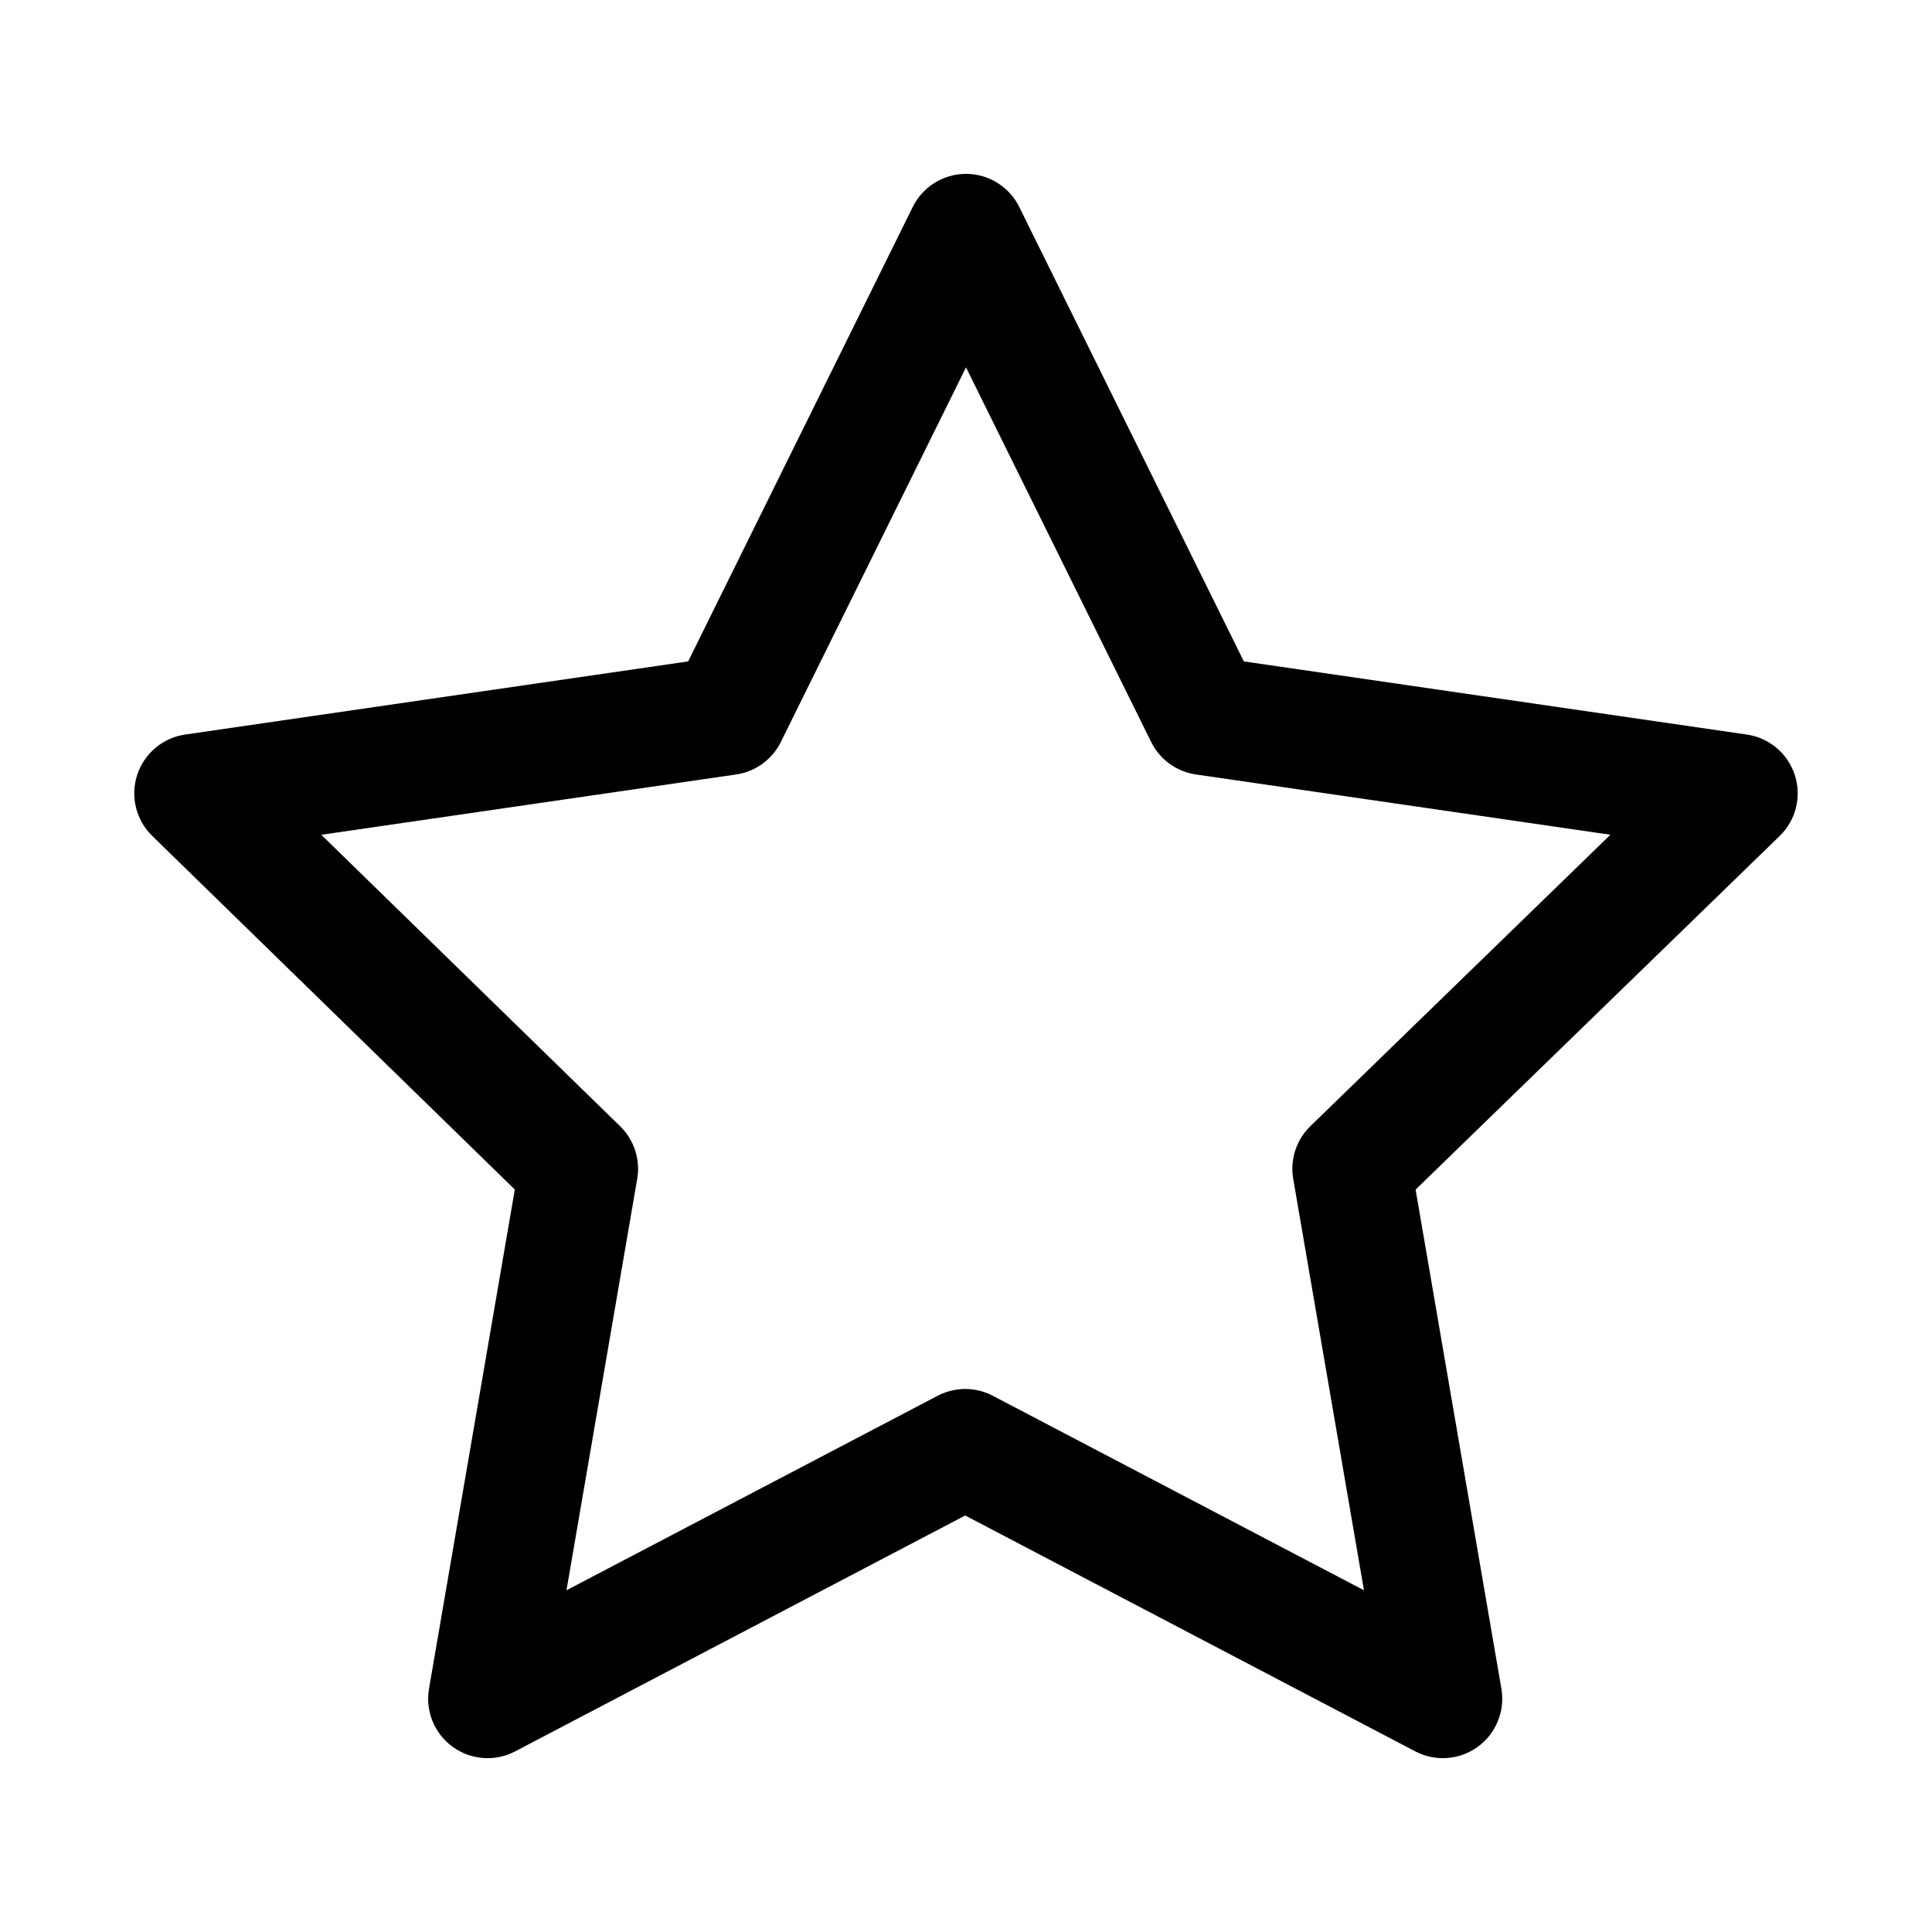
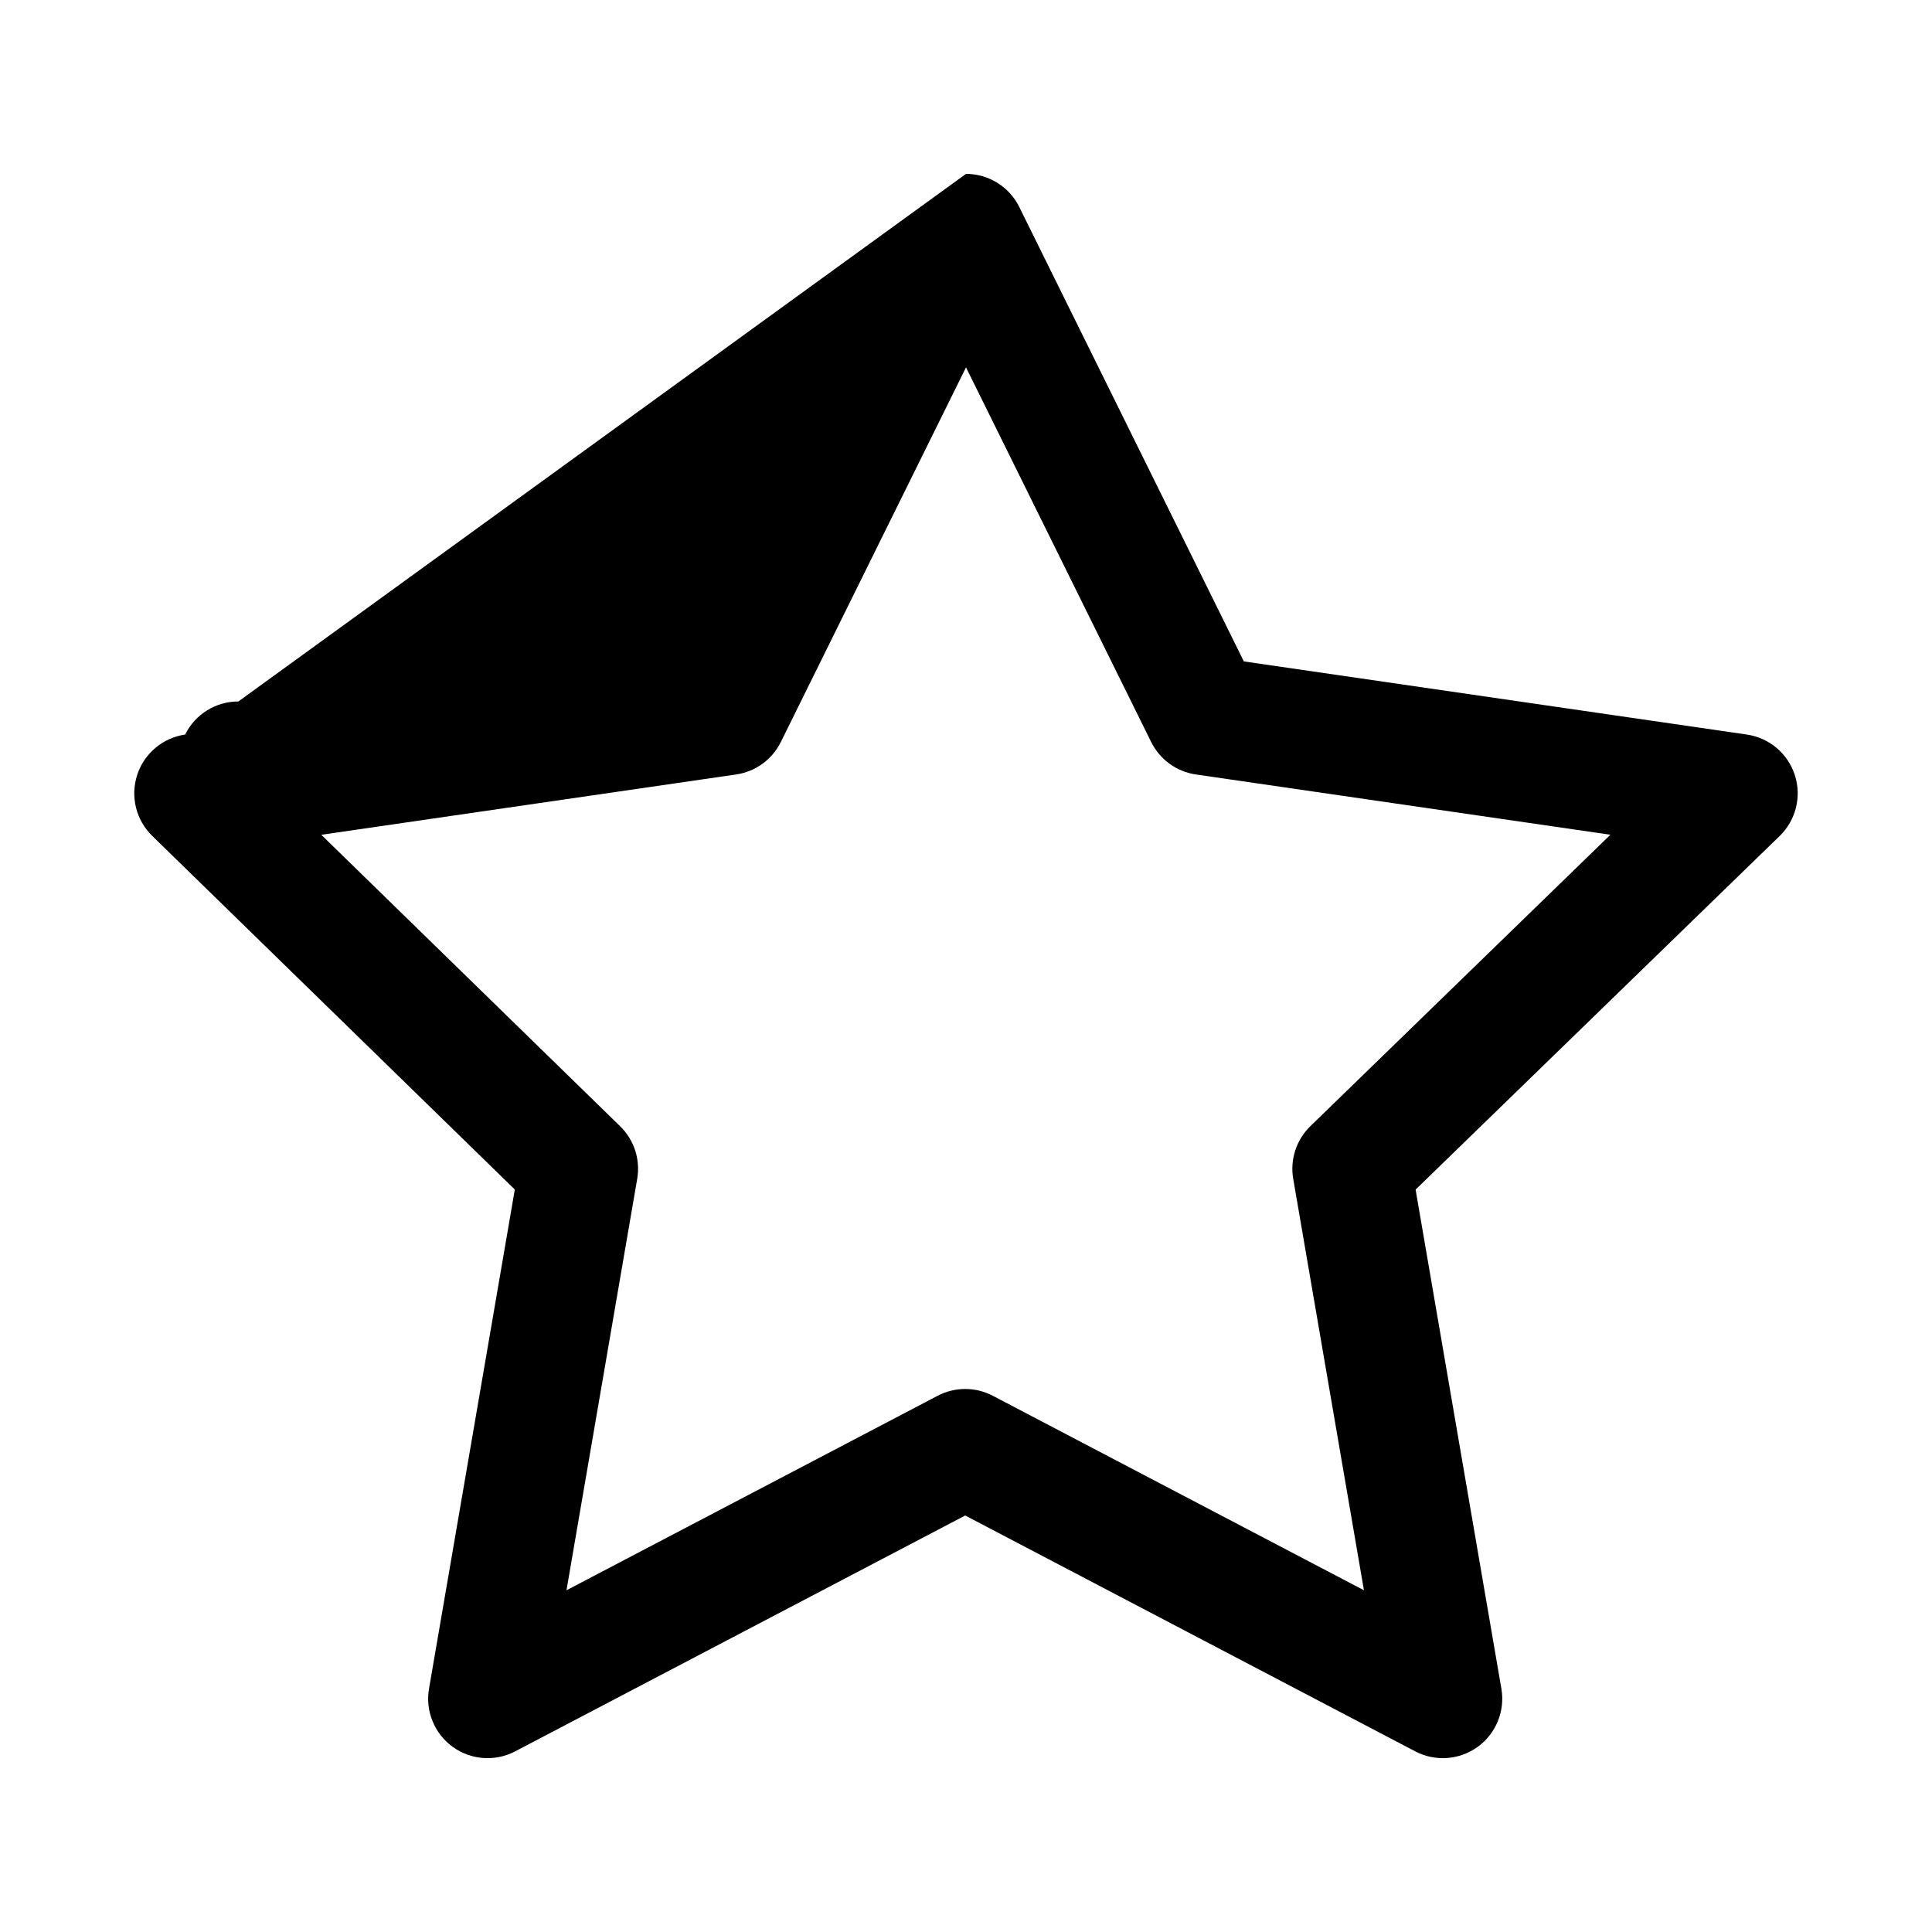
<svg xmlns="http://www.w3.org/2000/svg" fill="#000000" width="800px" height="800px" version="1.1" viewBox="144 144 512 512">
-   <path d="m400 190.08c5.988 0 11.461 3.398 14.113 8.77l59.52 120.43 133.3 19.383c5.934 0.863 10.863 5.023 12.711 10.727 1.852 5.707 0.293 11.969-4.008 16.148l-96.488 93.719 22.734 132.26c1.016 5.902-1.406 11.871-6.25 15.398-4.844 3.523-11.27 3.996-16.574 1.215l-119.27-62.508-119.27 62.508c-5.305 2.781-11.73 2.309-16.574-1.215-4.844-3.527-7.266-9.496-6.25-15.398l22.738-132.28-96.098-93.723c-4.289-4.184-5.832-10.441-3.981-16.137 1.855-5.699 6.781-9.852 12.711-10.715l133.3-19.383 59.523-120.43c2.652-5.371 8.121-8.77 14.113-8.77zm0 51.277-49.074 99.285c-2.293 4.641-6.723 7.859-11.848 8.602l-109.93 15.984 79.195 77.242c3.711 3.617 5.402 8.832 4.523 13.938l-18.742 109.03 98.359-51.543c4.578-2.398 10.039-2.398 14.617 0l98.359 51.543-18.742-109.03c-0.883-5.121 0.82-10.344 4.547-13.961l79.508-77.23-109.85-15.973c-5.121-0.742-9.551-3.961-11.848-8.602z" fill-rule="evenodd" />
+   <path d="m400 190.08c5.988 0 11.461 3.398 14.113 8.77l59.52 120.43 133.3 19.383c5.934 0.863 10.863 5.023 12.711 10.727 1.852 5.707 0.293 11.969-4.008 16.148l-96.488 93.719 22.734 132.26c1.016 5.902-1.406 11.871-6.25 15.398-4.844 3.523-11.27 3.996-16.574 1.215l-119.27-62.508-119.27 62.508c-5.305 2.781-11.73 2.309-16.574-1.215-4.844-3.527-7.266-9.496-6.25-15.398l22.738-132.28-96.098-93.723c-4.289-4.184-5.832-10.441-3.981-16.137 1.855-5.699 6.781-9.852 12.711-10.715c2.652-5.371 8.121-8.77 14.113-8.77zm0 51.277-49.074 99.285c-2.293 4.641-6.723 7.859-11.848 8.602l-109.93 15.984 79.195 77.242c3.711 3.617 5.402 8.832 4.523 13.938l-18.742 109.03 98.359-51.543c4.578-2.398 10.039-2.398 14.617 0l98.359 51.543-18.742-109.03c-0.883-5.121 0.82-10.344 4.547-13.961l79.508-77.23-109.85-15.973c-5.121-0.742-9.551-3.961-11.848-8.602z" fill-rule="evenodd" />
</svg>